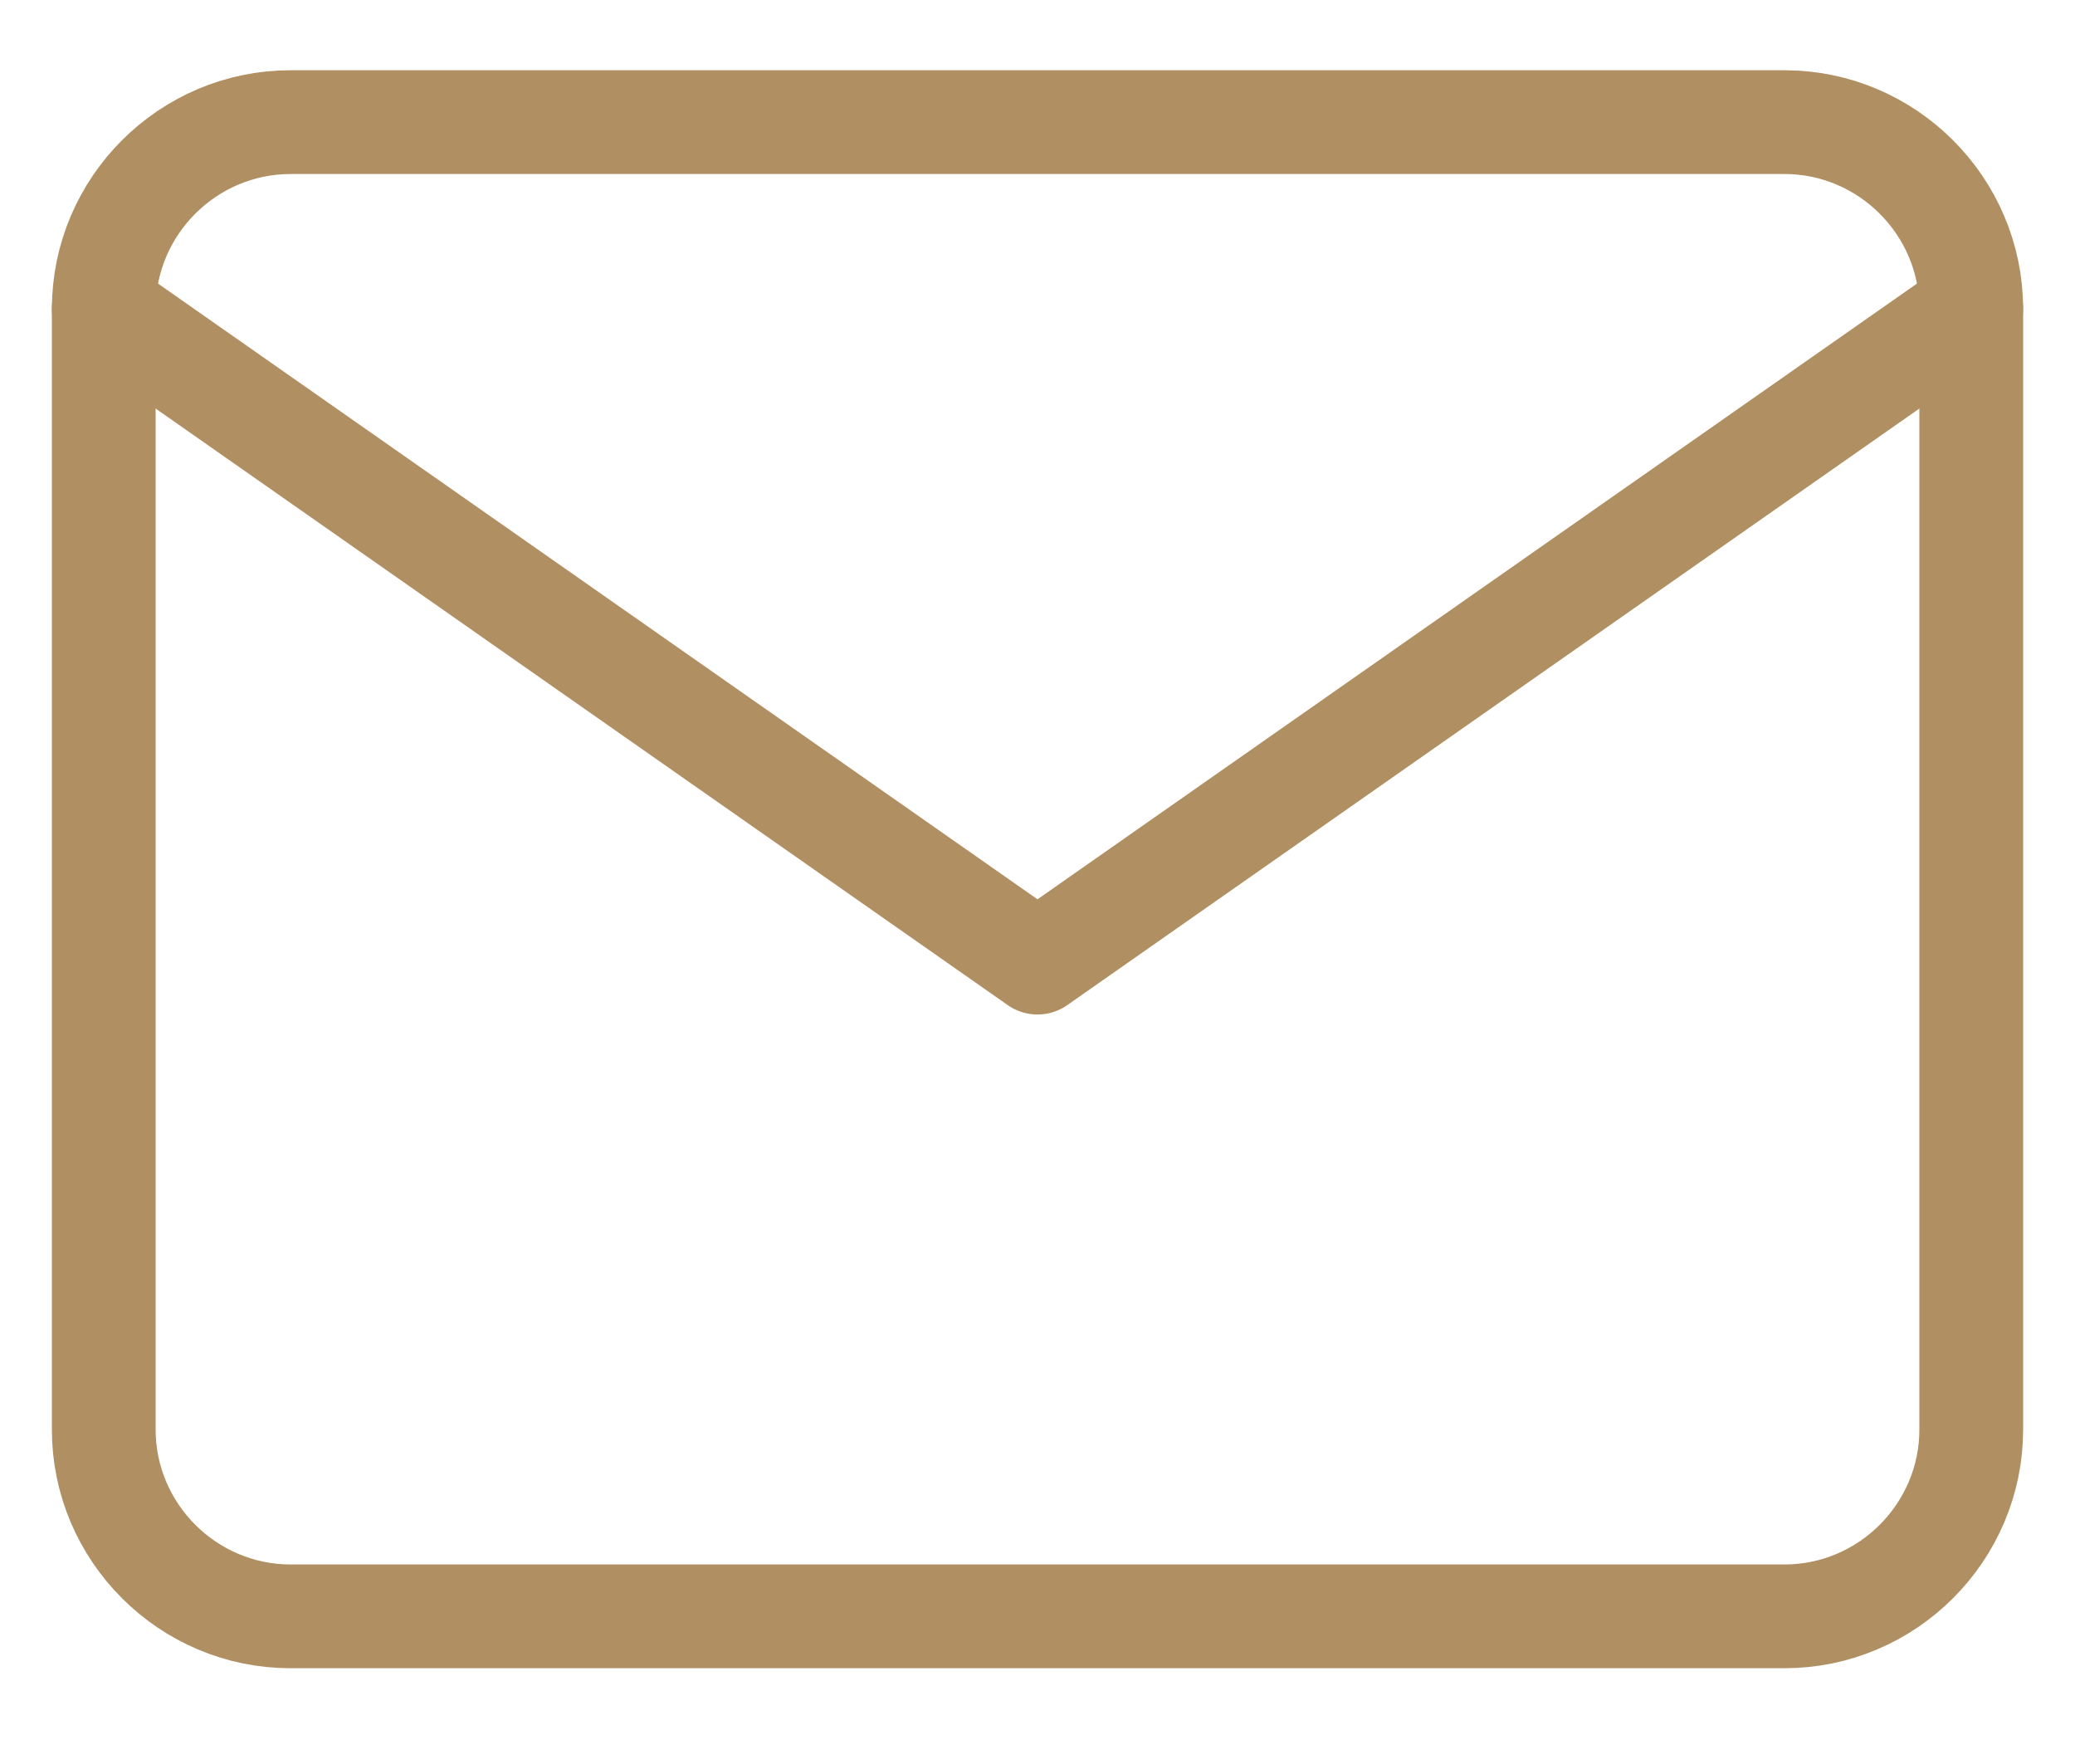
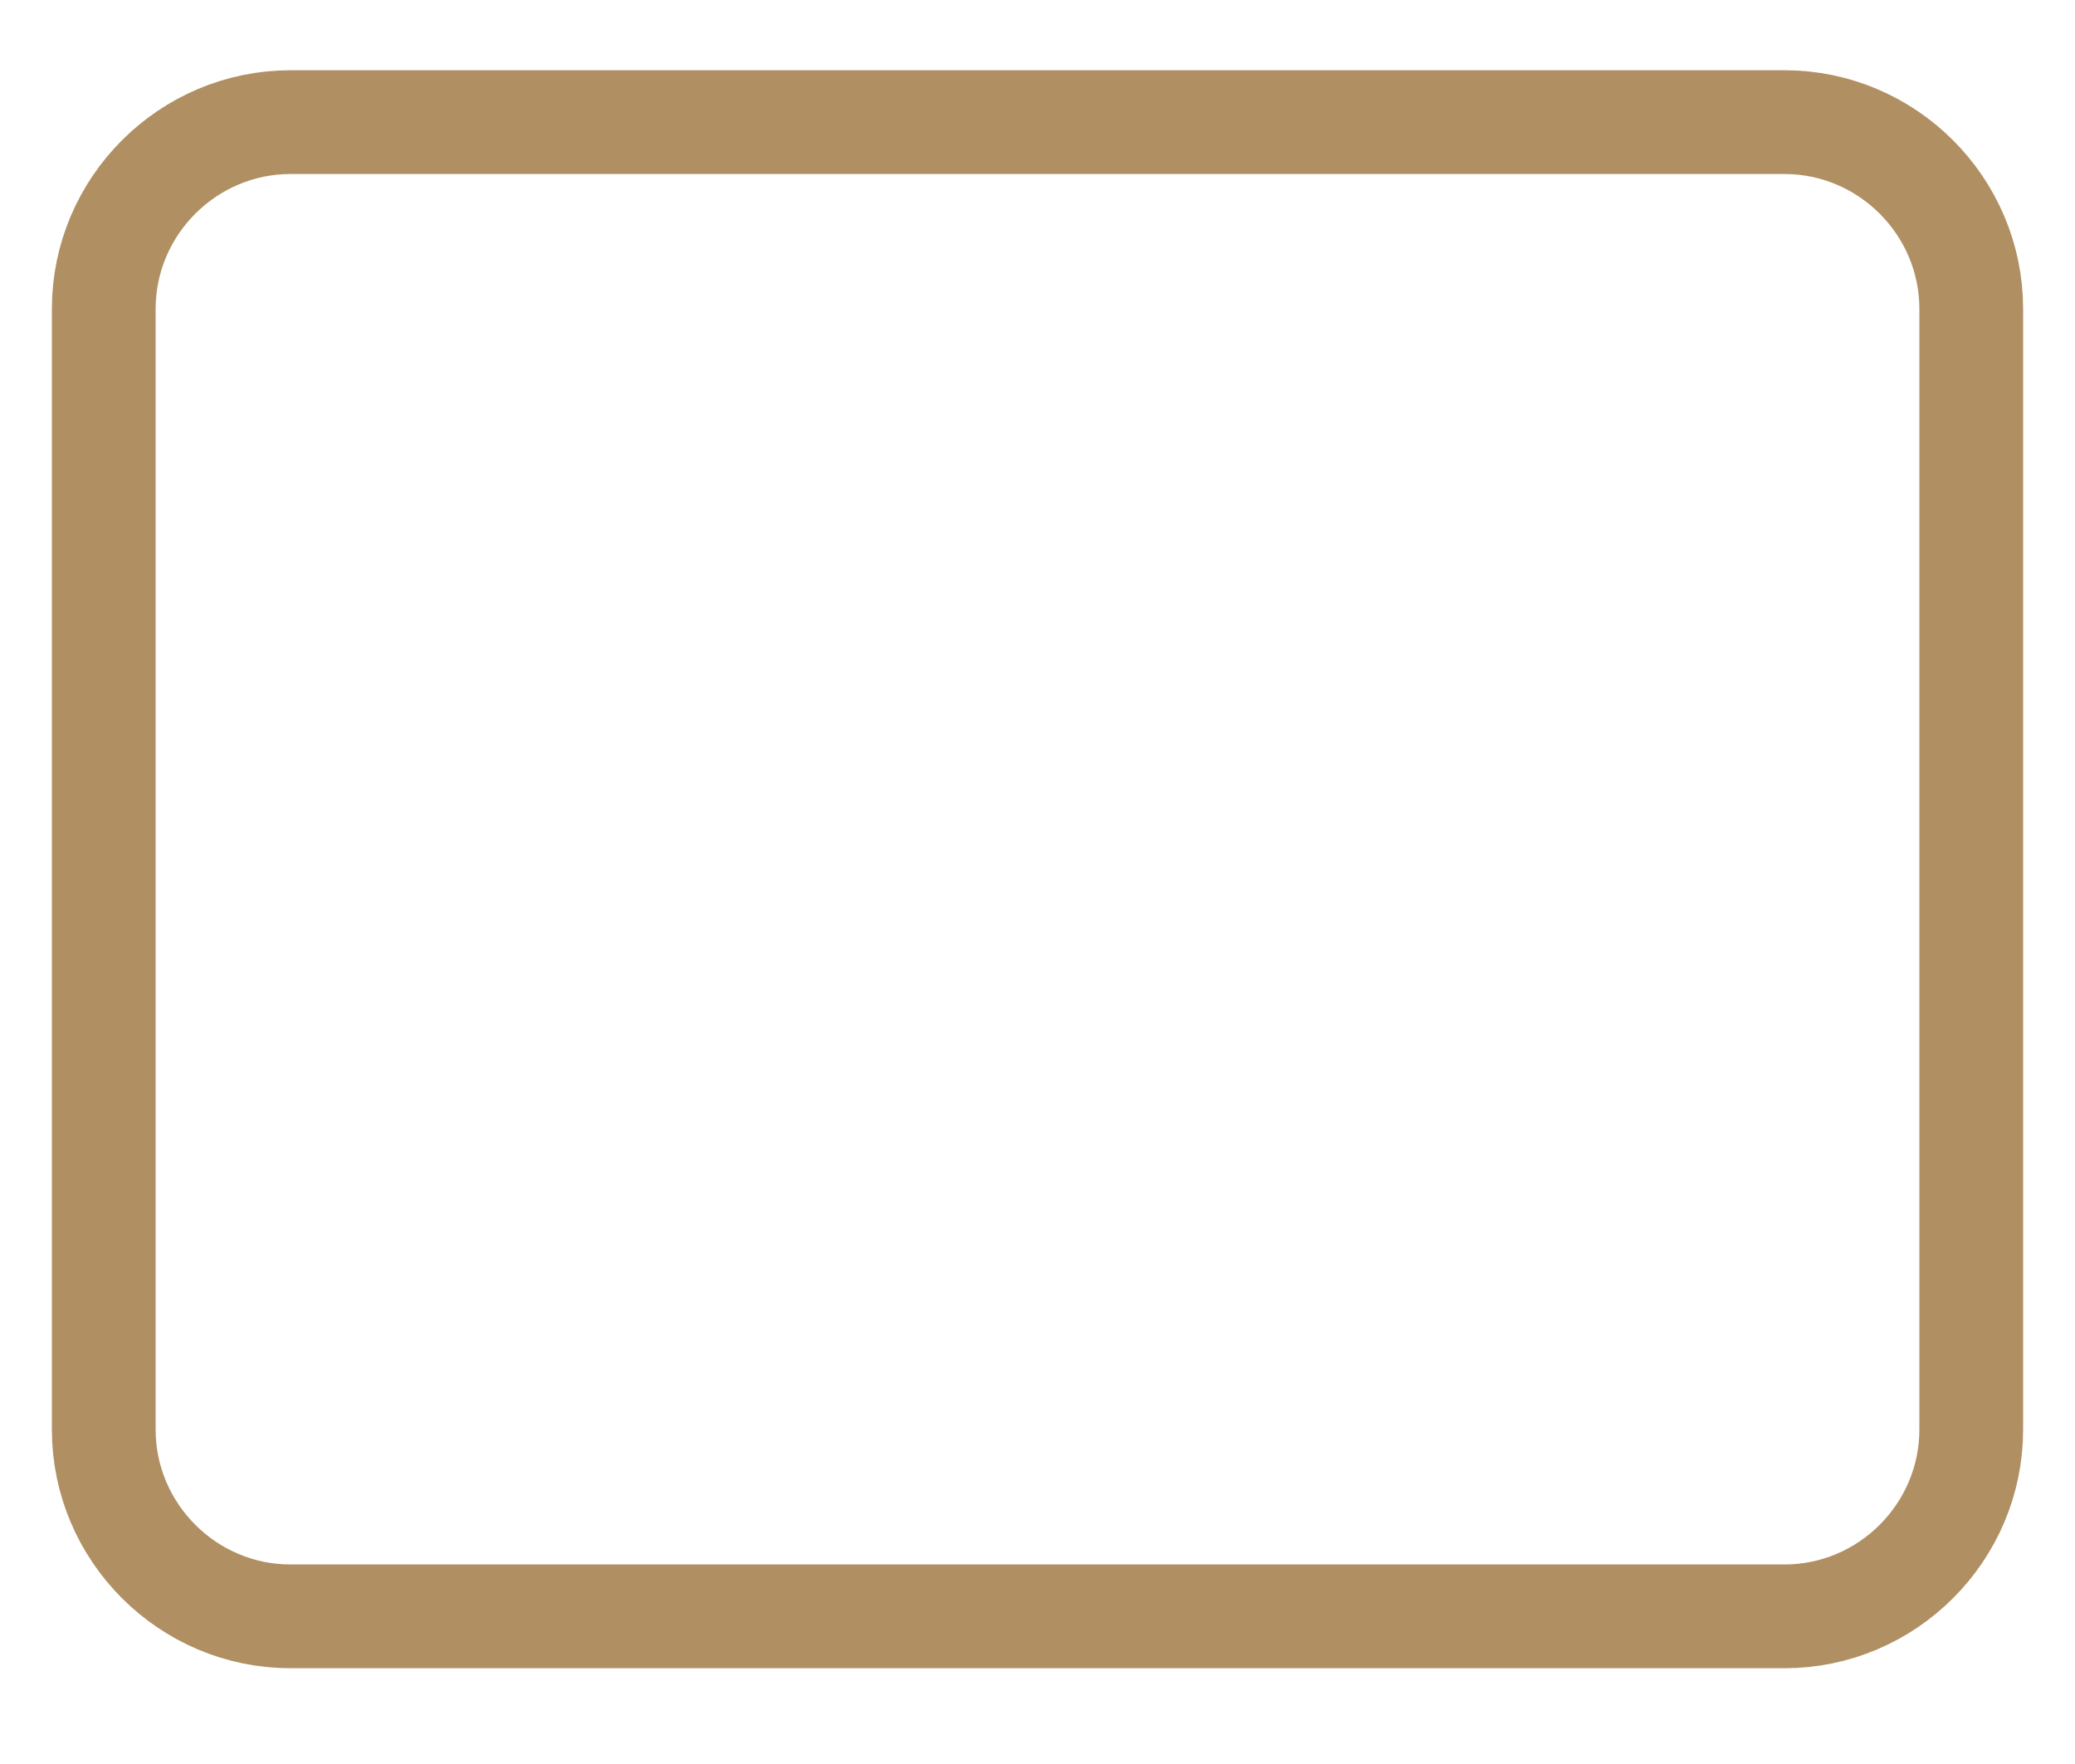
<svg xmlns="http://www.w3.org/2000/svg" width="20" height="17" viewBox="0 0 20 17" fill="none">
  <g id="Group 4">
    <path id="Vector" d="M2.8 1.177H17.2C18.19 1.177 19 1.987 19 2.977V13.777C19 14.767 18.19 15.577 17.2 15.577H2.8C1.81 15.577 1 14.767 1 13.777V2.977C1 1.987 1.81 1.177 2.8 1.177Z" stroke="#B08F62" stroke-linecap="round" stroke-linejoin="round" />
-     <path id="Vector_2" d="M19 2.977L10 9.277L1 2.977" stroke="#B08F62" stroke-linecap="round" stroke-linejoin="round" />
  </g>
</svg>